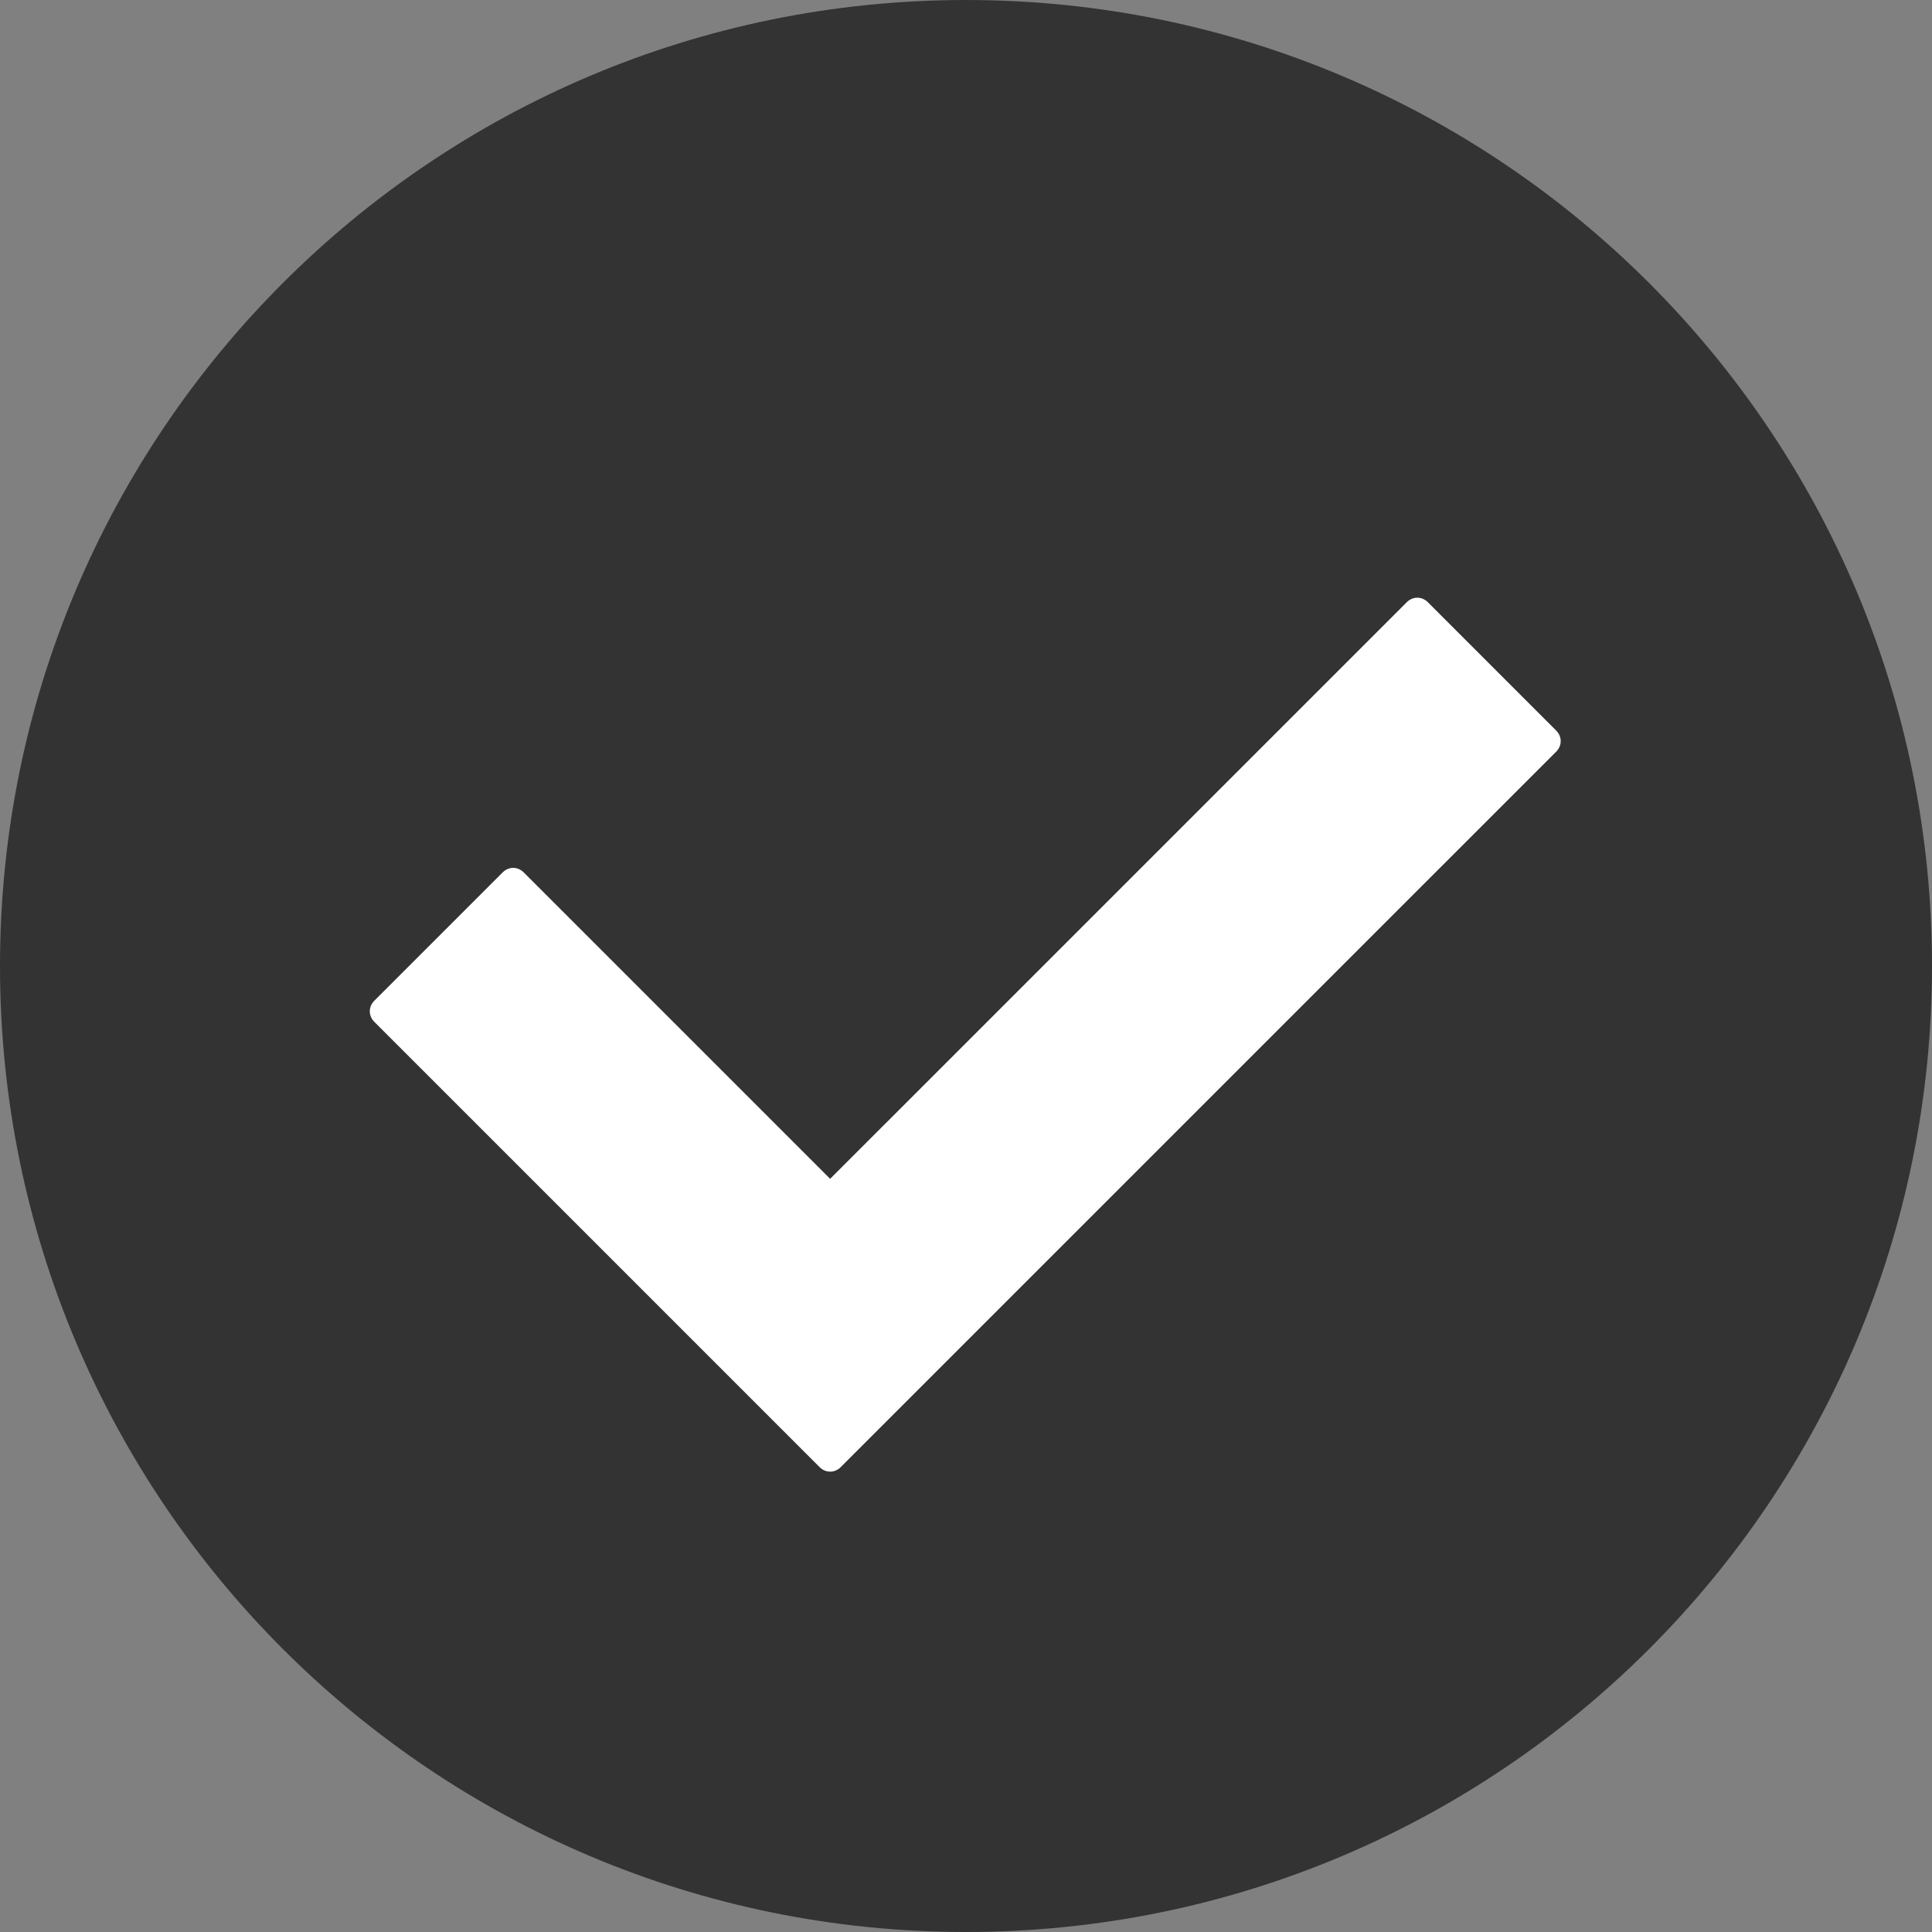
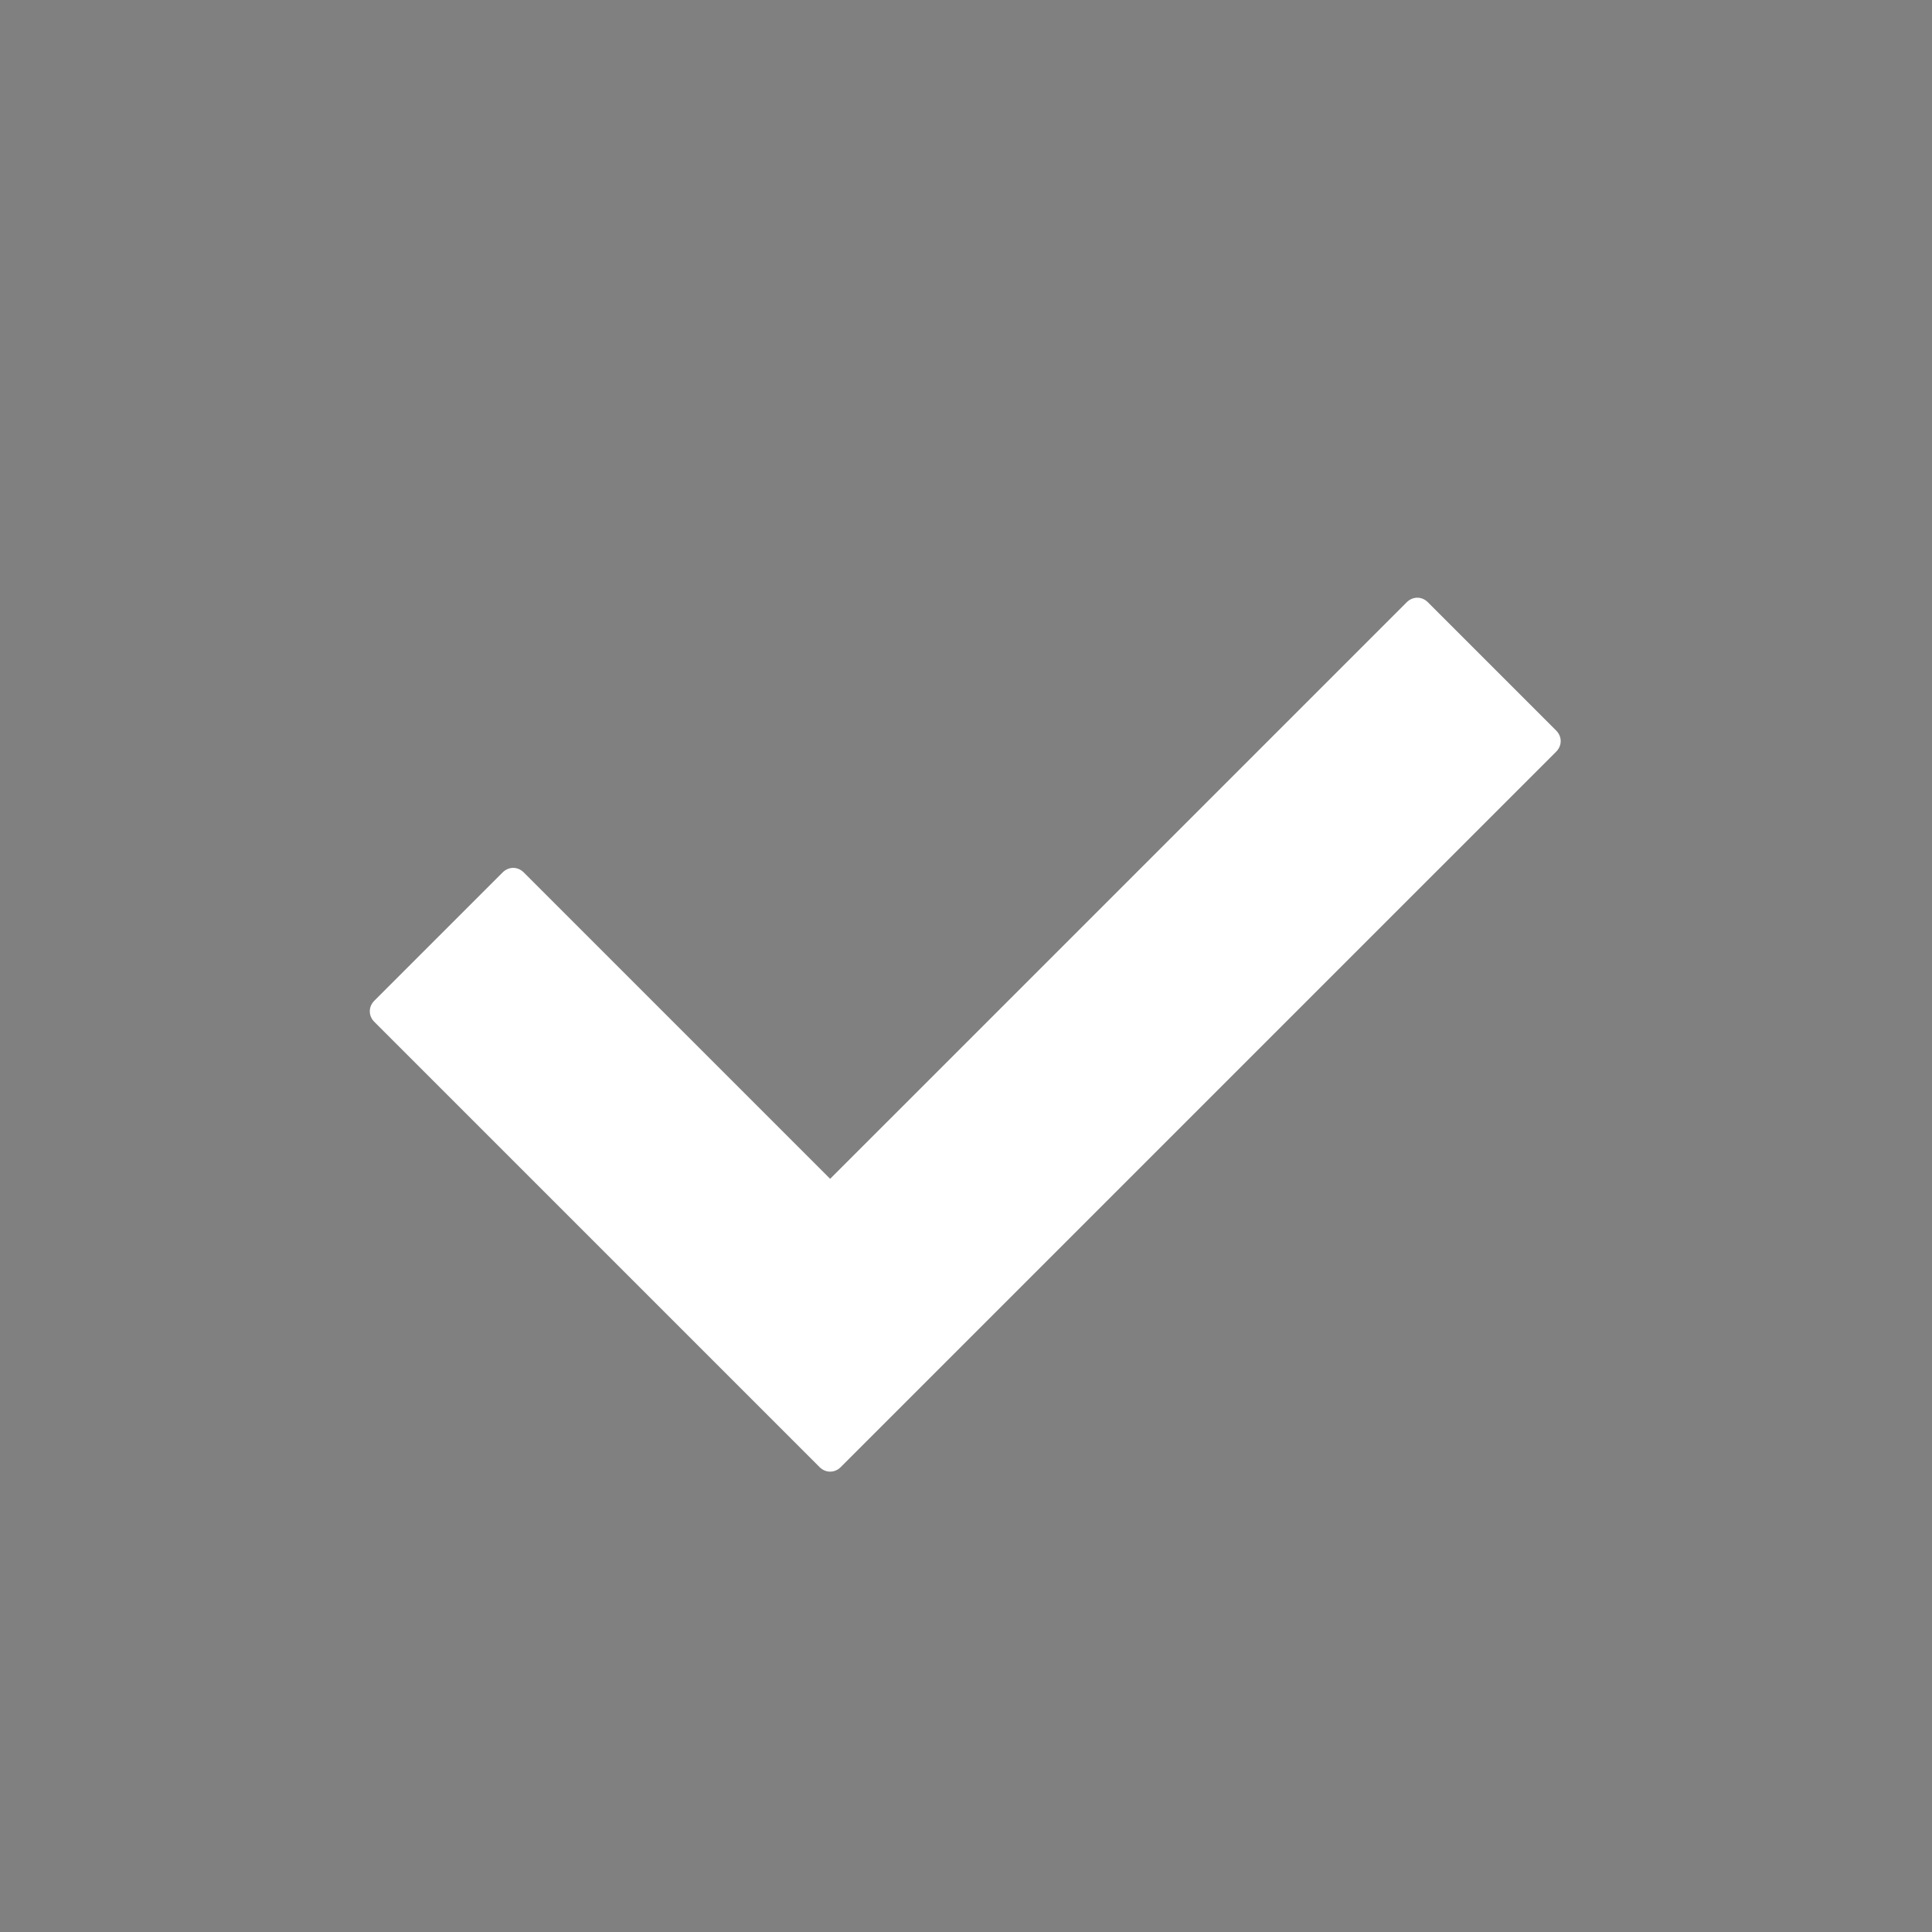
<svg xmlns="http://www.w3.org/2000/svg" width="120" height="120" viewBox="0 0 120 120" fill="none">
  <rect x="0" y="0" width="120" height="120" fill="#808080" stroke="none" />
-   <path d="M60 120C93.137 120 120 93.137 120 60C120 26.863 93.137 0 60 0C26.863 0 0 26.863 0 60C0 93.137 26.863 120 60 120Z" fill="#333333" />
-   <path d="M50.906 91.125L23.25 63.469C22.875 63.094 22.875 62.531 23.25 62.156L31.219 54.188C31.594 53.812 32.156 53.812 32.531 54.188L51.562 73.219L87.375 37.406C87.75 37.031 88.312 37.031 88.688 37.406L96.656 45.375C97.031 45.75 97.031 46.312 96.656 46.688L52.219 91.125C51.844 91.5 51.281 91.5 50.906 91.125Z" fill="white" />
+   <path d="M50.906 91.125L23.25 63.469C22.875 63.094 22.875 62.531 23.25 62.156L31.219 54.188C31.594 53.812 32.156 53.812 32.531 54.188L51.562 73.219L87.375 37.406C87.75 37.031 88.312 37.031 88.688 37.406L96.656 45.375C97.031 45.75 97.031 46.312 96.656 46.688L52.219 91.125C51.844 91.5 51.281 91.5 50.906 91.125" fill="white" />
</svg>